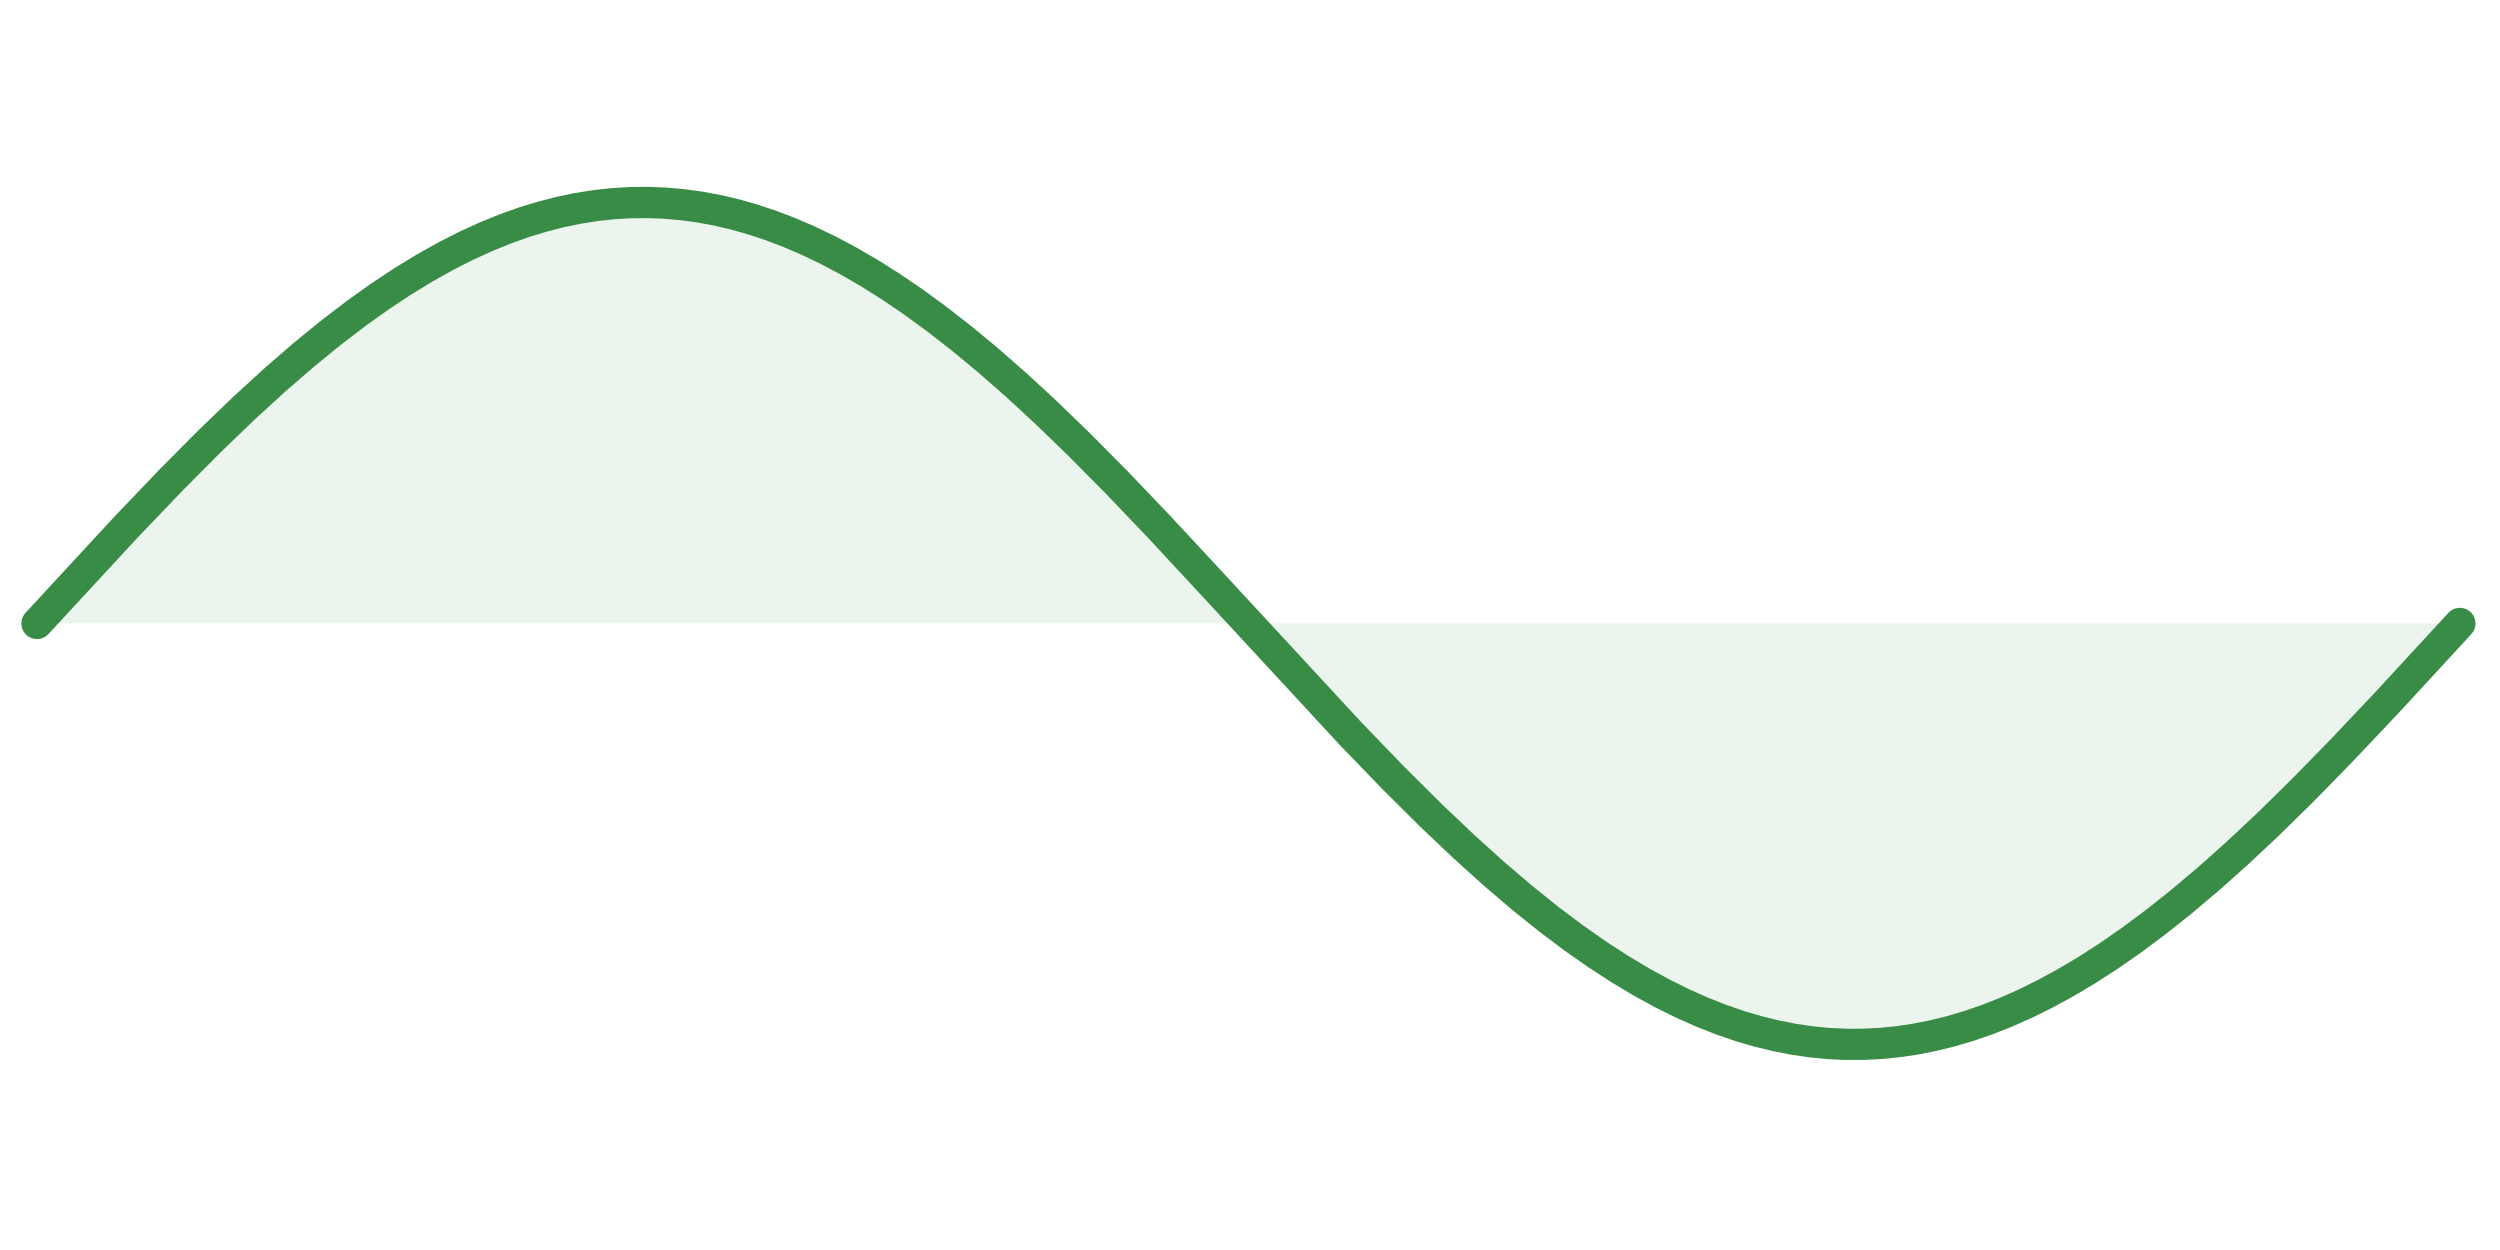
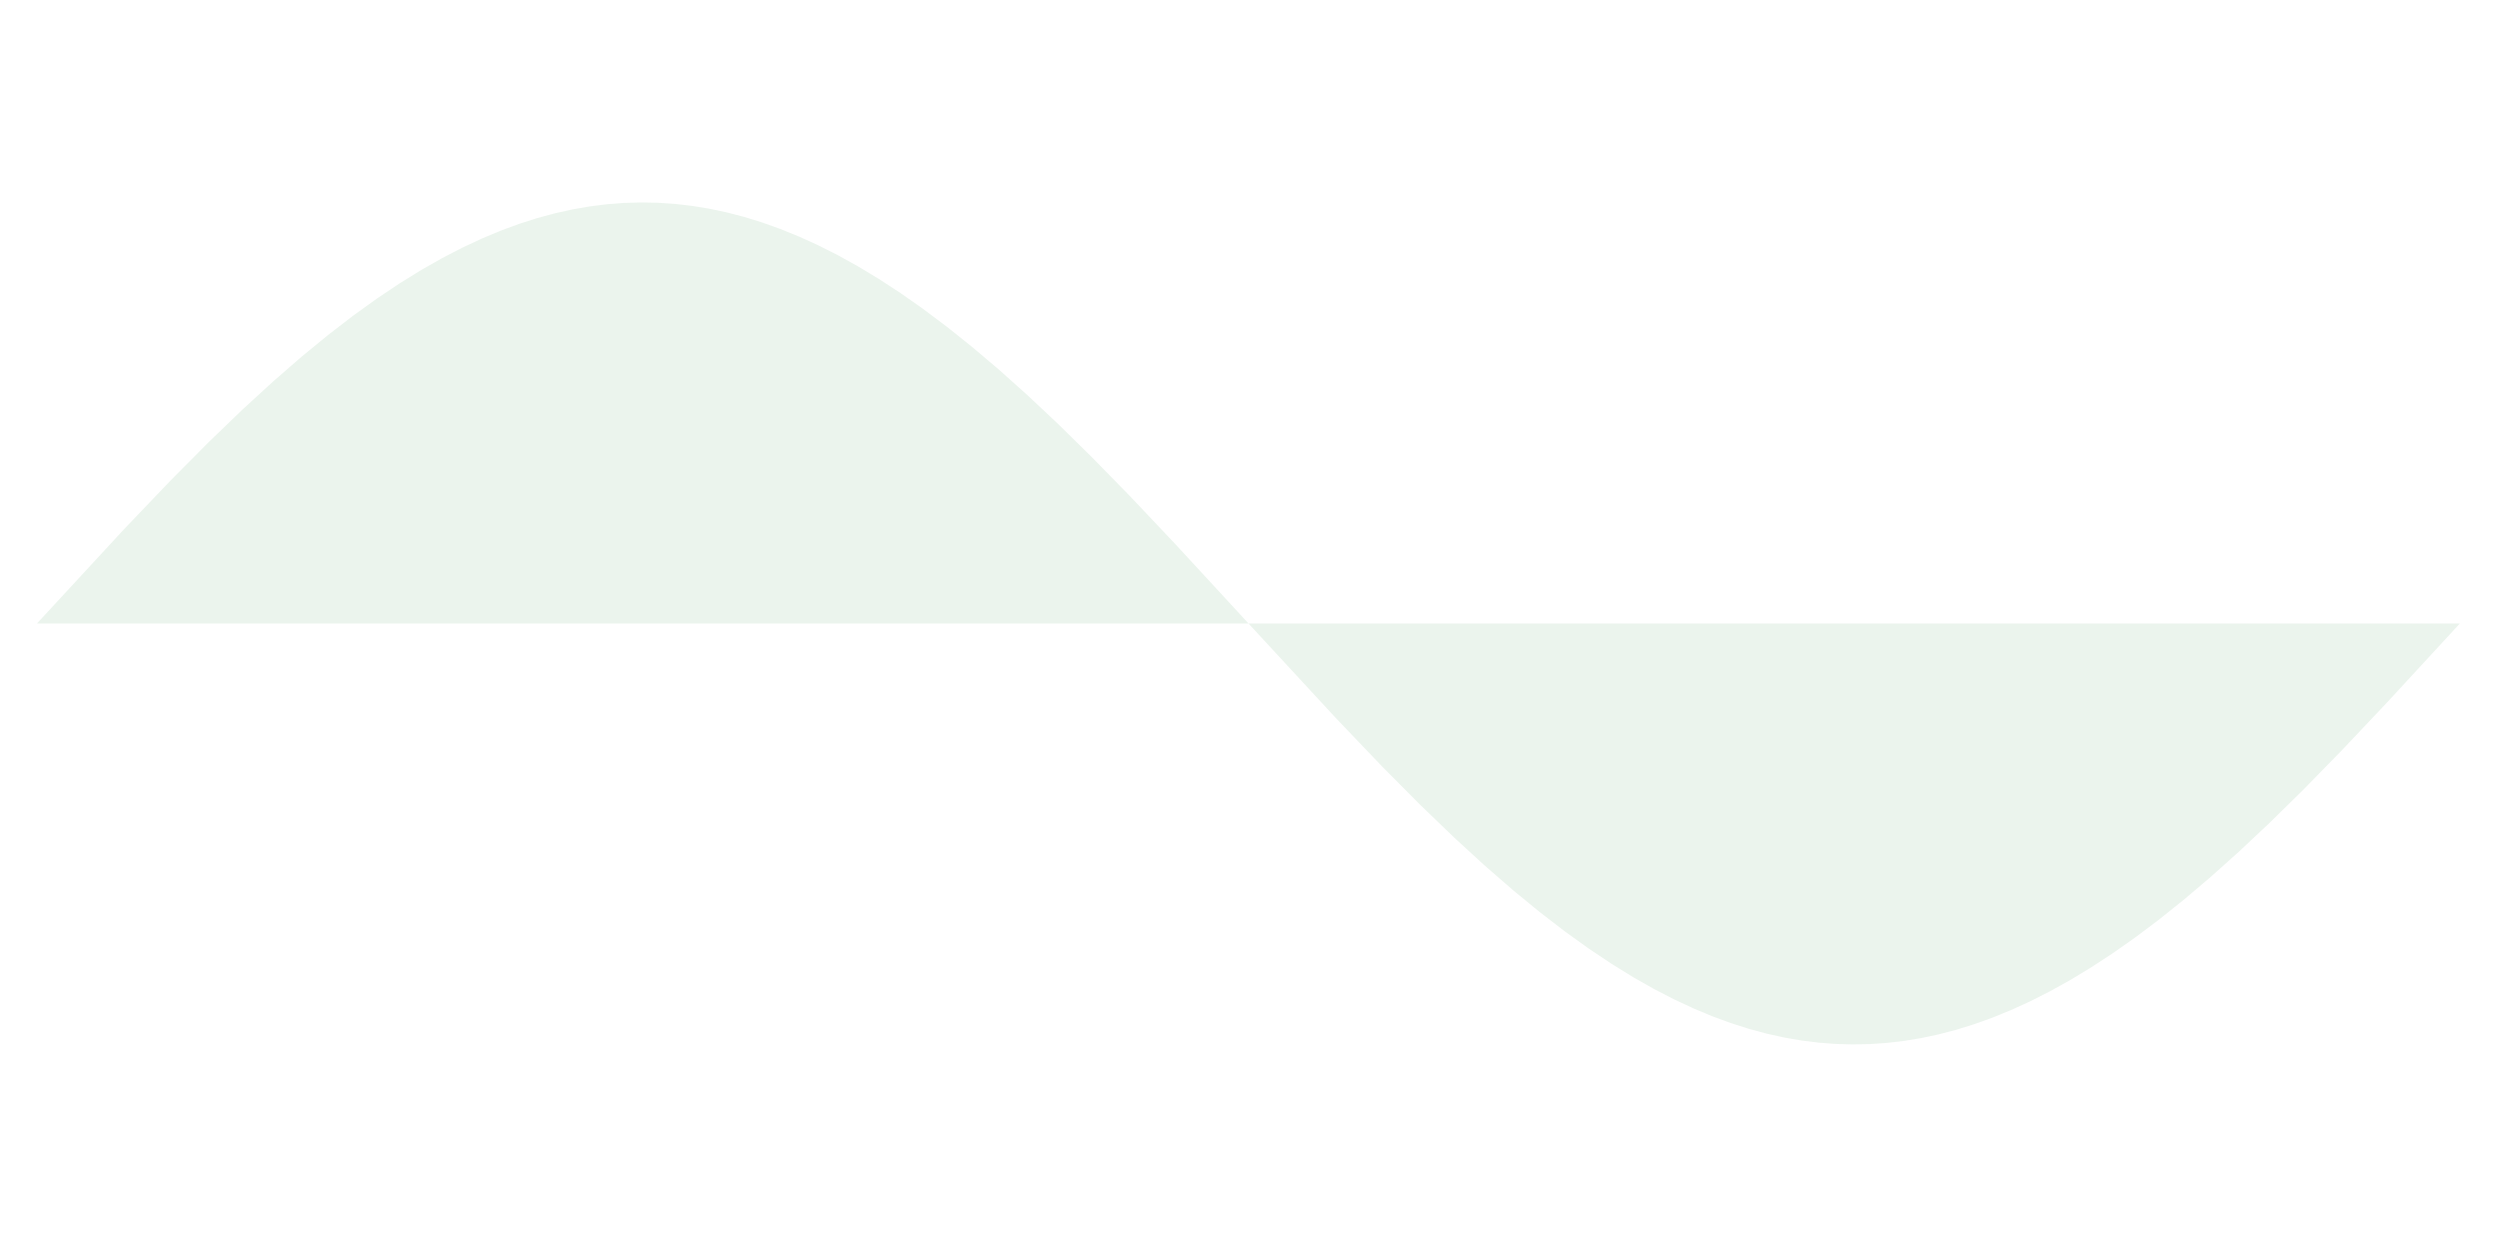
<svg xmlns="http://www.w3.org/2000/svg" viewBox="0 0 800 400">
  <path fill="#388c46" class="dcg-svg-region" paint-order="stroke fill markers" d="m399.5 199.5 27.93 30.233 14.843 15.536 12.305 12.386L465.32 268l9.766 8.957 9.18 7.978 8.398 6.886 8.008 6.168 7.617 5.483 7.227 4.836 7.03 4.347 6.641 3.77 6.446 3.333 6.25 2.92 6.054 2.528 5.86 2.158 5.86 1.87 5.663 1.529 5.664 1.253 5.47.945 5.468.682 5.469.42 5.468.155 5.47-.11 5.468-.374 5.469-.637 5.468-.9 5.47-1.16 5.663-1.475 5.664-1.748 5.86-2.092 6.054-2.462 6.055-2.76 6.25-3.153 6.445-3.569 6.64-4.003 7.032-4.586 7.227-5.07 7.617-5.719 8.008-6.4 8.593-7.283 9.18-8.213 9.766-9.18L737 252.767l12.305-12.583 14.648-15.496 21.094-22.88 2.113-2.308H399.5m-387.66 0H399.5l-2.54-2.772-20.897-22.662-14.649-15.49-12.11-12.378-10.741-10.556-9.766-9.178-9.18-8.211-8.594-7.281-8.007-6.4-7.618-5.716-7.226-5.069-7.031-4.584-6.641-4.001-6.445-3.567-6.25-3.153-6.055-2.757-6.055-2.46-5.86-2.091-5.663-1.746-5.664-1.473-5.469-1.159-5.469-.898-5.468-.636-5.47-.372-5.468-.108-5.469.157-5.468.421-5.47.685-5.468.946-5.664 1.255-5.664 1.53-5.86 1.872-5.859 2.16-6.054 2.53-6.25 2.92-6.446 3.337-6.64 3.77-7.032 4.35-7.226 4.837-7.617 5.485-8.008 6.17-8.399 6.887-9.18 7.98-9.765 8.958-10.742 10.347-12.305 12.388-14.844 15.537L11.84 199.5" fill-opacity=".1" />
-   <path fill="none" stroke="#388c46" class="dcg-svg-curve" paint-order="fill stroke markers" d="M11.84 199.5h0l28.074-30.386 14.933-15.622 12.344-12.416 10.951-10.53 9.955-9.102 9.16-7.927 8.56-6.984 8.164-6.242 7.566-5.398 7.367-4.879 6.969-4.256 6.77-3.788 6.57-3.338 6.372-2.91 6.172-2.504 5.973-2.122 5.774-1.766 5.774-1.481 5.575-1.157 5.575-.886 5.575-.612 5.575-.339 5.575-.064 5.575.211 5.575.486 5.575.759 5.575 1.03 5.575 1.302 5.774 1.629 5.774 1.912 5.973 2.271 6.173 2.655 6.371 3.062 6.372 3.38 6.77 3.93 6.968 4.397 7.168 4.881 7.566 5.529 7.964 6.214 8.362 6.932 8.96 7.855 9.756 9.009 10.553 10.216 11.747 11.859 13.739 14.38 18.118 19.52 43.007 46.525 13.938 14.431 11.946 11.872 10.553 10.012 9.756 8.792 8.96 7.633 8.362 6.707 7.965 5.984 7.566 5.297 7.168 4.651 6.968 4.164 6.77 3.695 6.371 3.153 6.173 2.744 6.172 2.433 5.973 2.053 5.774 1.698 5.774 1.412 5.575 1.089 5.575.817 5.575.545 5.575.27 5.575-.005 5.575-.28 5.575-.554 5.575-.827 5.575-1.099 5.774-1.422 5.774-1.707 5.974-2.063 5.973-2.36 6.172-2.744 6.371-3.153 6.571-3.58 6.77-4.031 6.968-4.497 7.367-5.123 7.765-5.79 8.164-6.493 8.561-7.228 9.16-8.167 9.955-9.334 10.95-10.749 12.345-12.616 14.734-15.583 21.304-23.108 1.991-2.174" stroke-linecap="round" stroke-linejoin="round" stroke-miterlimit="10" stroke-width="10" />
</svg>